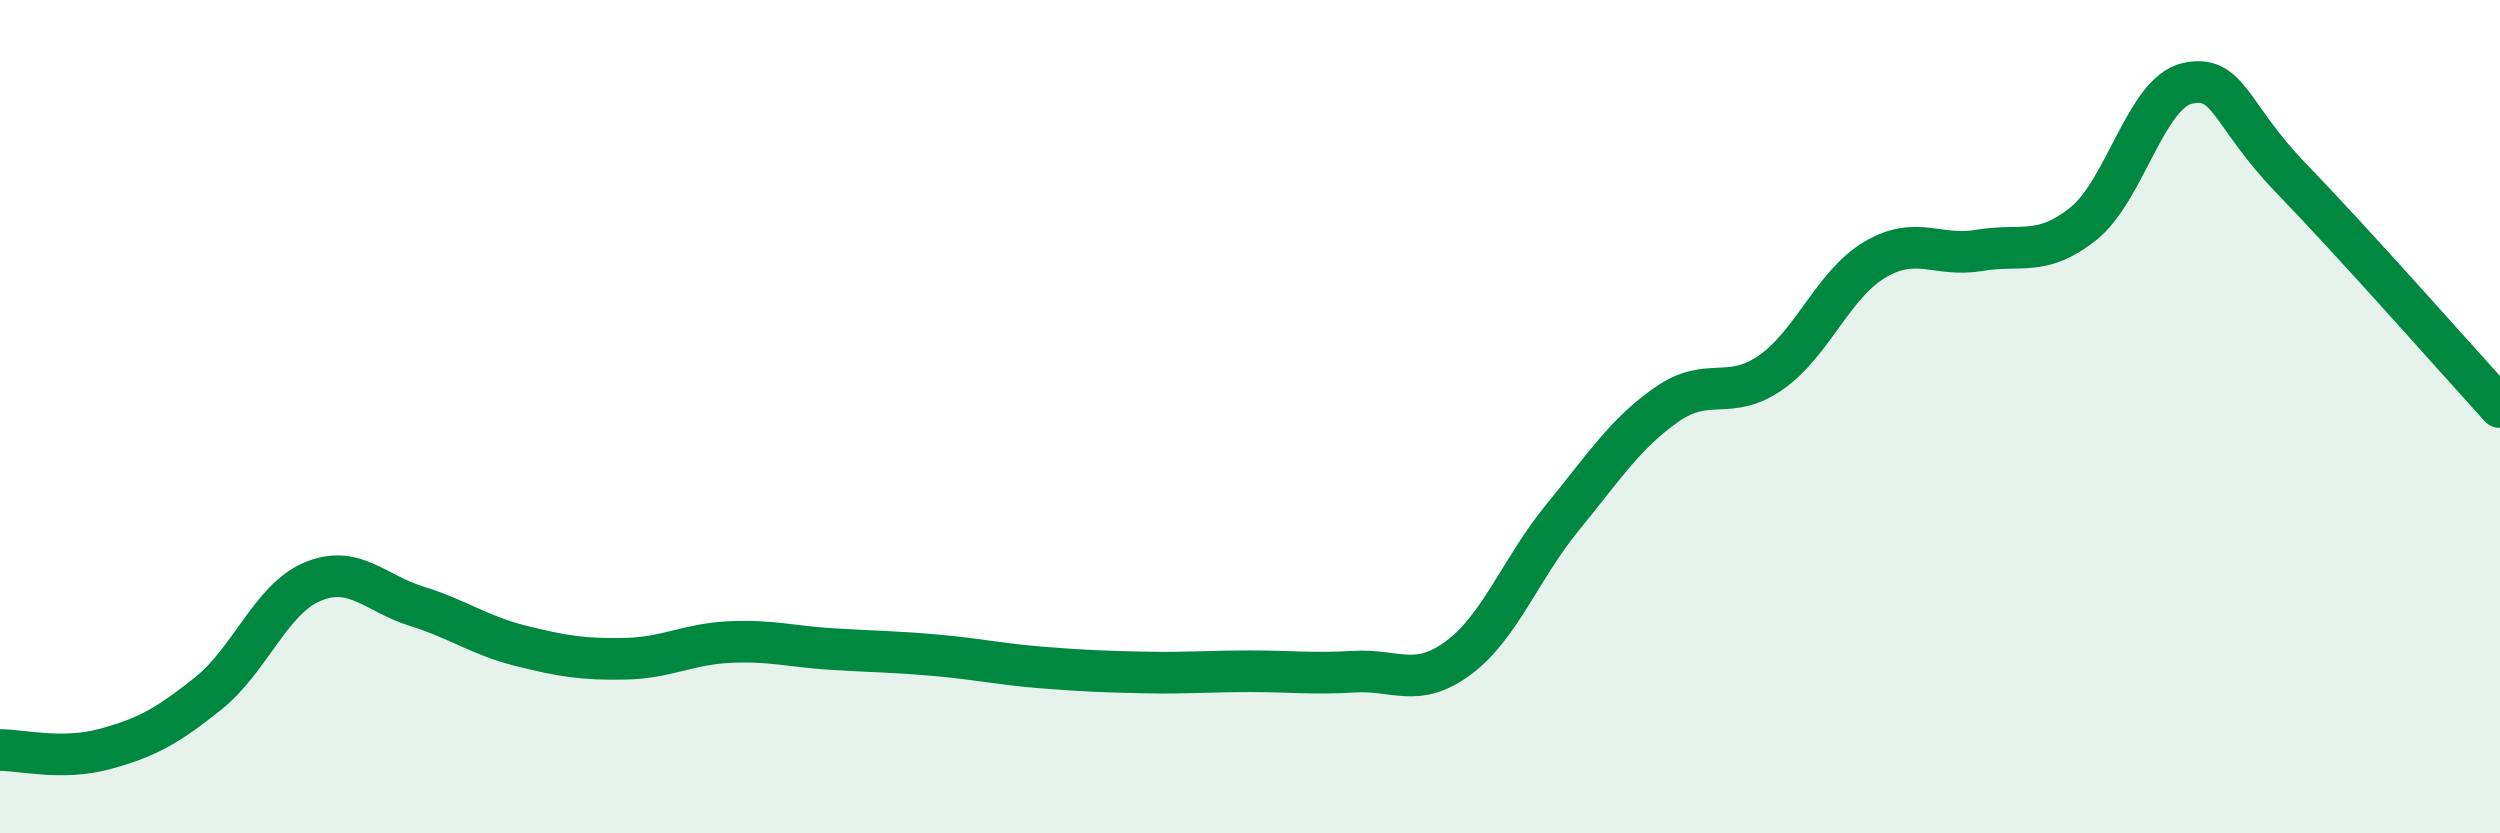
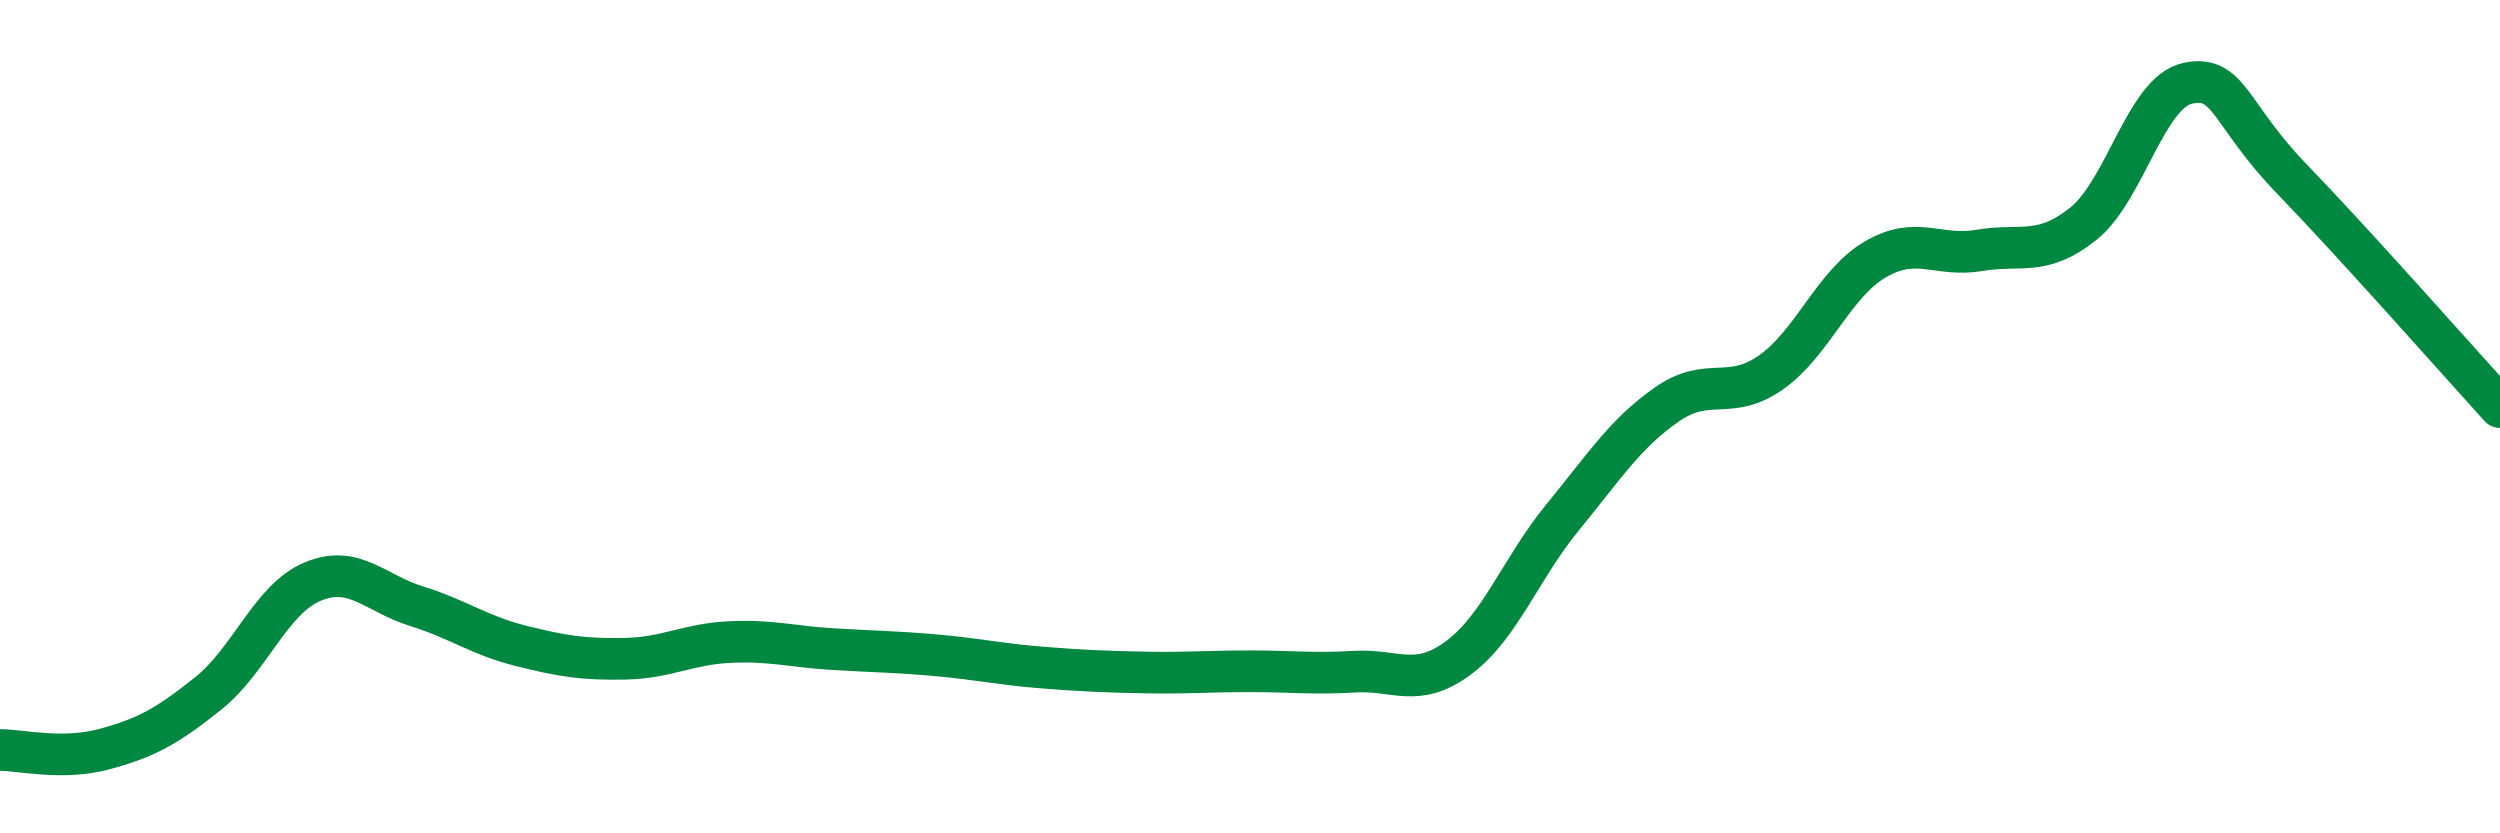
<svg xmlns="http://www.w3.org/2000/svg" width="60" height="20" viewBox="0 0 60 20">
-   <path d="M 0,18 C 0.5,18 1.5,18.25 2.5,17.98 C 3.5,17.71 4,17.44 5,16.64 C 6,15.84 6.5,14.38 7.5,13.96 C 8.5,13.54 9,14.24 10,14.55 C 11,14.86 11.5,15.25 12.5,15.5 C 13.5,15.75 14,15.83 15,15.81 C 16,15.79 16.5,15.46 17.5,15.41 C 18.5,15.36 19,15.52 20,15.58 C 21,15.64 21.5,15.64 22.5,15.73 C 23.5,15.82 24,15.94 25,16.02 C 26,16.1 26.5,16.12 27.5,16.14 C 28.5,16.16 29,16.11 30,16.11 C 31,16.11 31.5,16.18 32.5,16.12 C 33.5,16.06 34,16.53 35,15.79 C 36,15.05 36.5,13.64 37.5,12.42 C 38.5,11.2 39,10.41 40,9.71 C 41,9.01 41.5,9.64 42.5,8.94 C 43.5,8.24 44,6.82 45,6.23 C 46,5.64 46.5,6.18 47.5,6.01 C 48.5,5.84 49,6.17 50,5.37 C 51,4.57 51.5,2.22 52.5,2 C 53.5,1.78 53.5,2.74 55,4.29 C 56.5,5.84 59,8.67 60,9.77L60 20L0 20Z" fill="#008740" opacity="0.1" stroke-linecap="round" stroke-linejoin="round" />
  <path d="M 0,18 C 0.5,18 1.5,18.25 2.5,17.98 C 3.5,17.71 4,17.44 5,16.64 C 6,15.84 6.5,14.38 7.5,13.96 C 8.5,13.54 9,14.24 10,14.55 C 11,14.86 11.5,15.25 12.5,15.5 C 13.5,15.75 14,15.83 15,15.81 C 16,15.79 16.5,15.46 17.5,15.41 C 18.5,15.36 19,15.52 20,15.58 C 21,15.64 21.5,15.64 22.5,15.73 C 23.5,15.82 24,15.94 25,16.02 C 26,16.1 26.5,16.12 27.5,16.14 C 28.5,16.16 29,16.11 30,16.11 C 31,16.11 31.5,16.18 32.5,16.12 C 33.5,16.06 34,16.53 35,15.79 C 36,15.05 36.5,13.64 37.5,12.42 C 38.5,11.2 39,10.41 40,9.71 C 41,9.01 41.5,9.64 42.5,8.94 C 43.5,8.24 44,6.82 45,6.23 C 46,5.64 46.5,6.18 47.5,6.01 C 48.5,5.84 49,6.17 50,5.37 C 51,4.57 51.5,2.22 52.5,2 C 53.5,1.78 53.5,2.74 55,4.29 C 56.5,5.84 59,8.67 60,9.77" stroke="#008740" stroke-width="1" fill="none" stroke-linecap="round" stroke-linejoin="round" />
</svg>